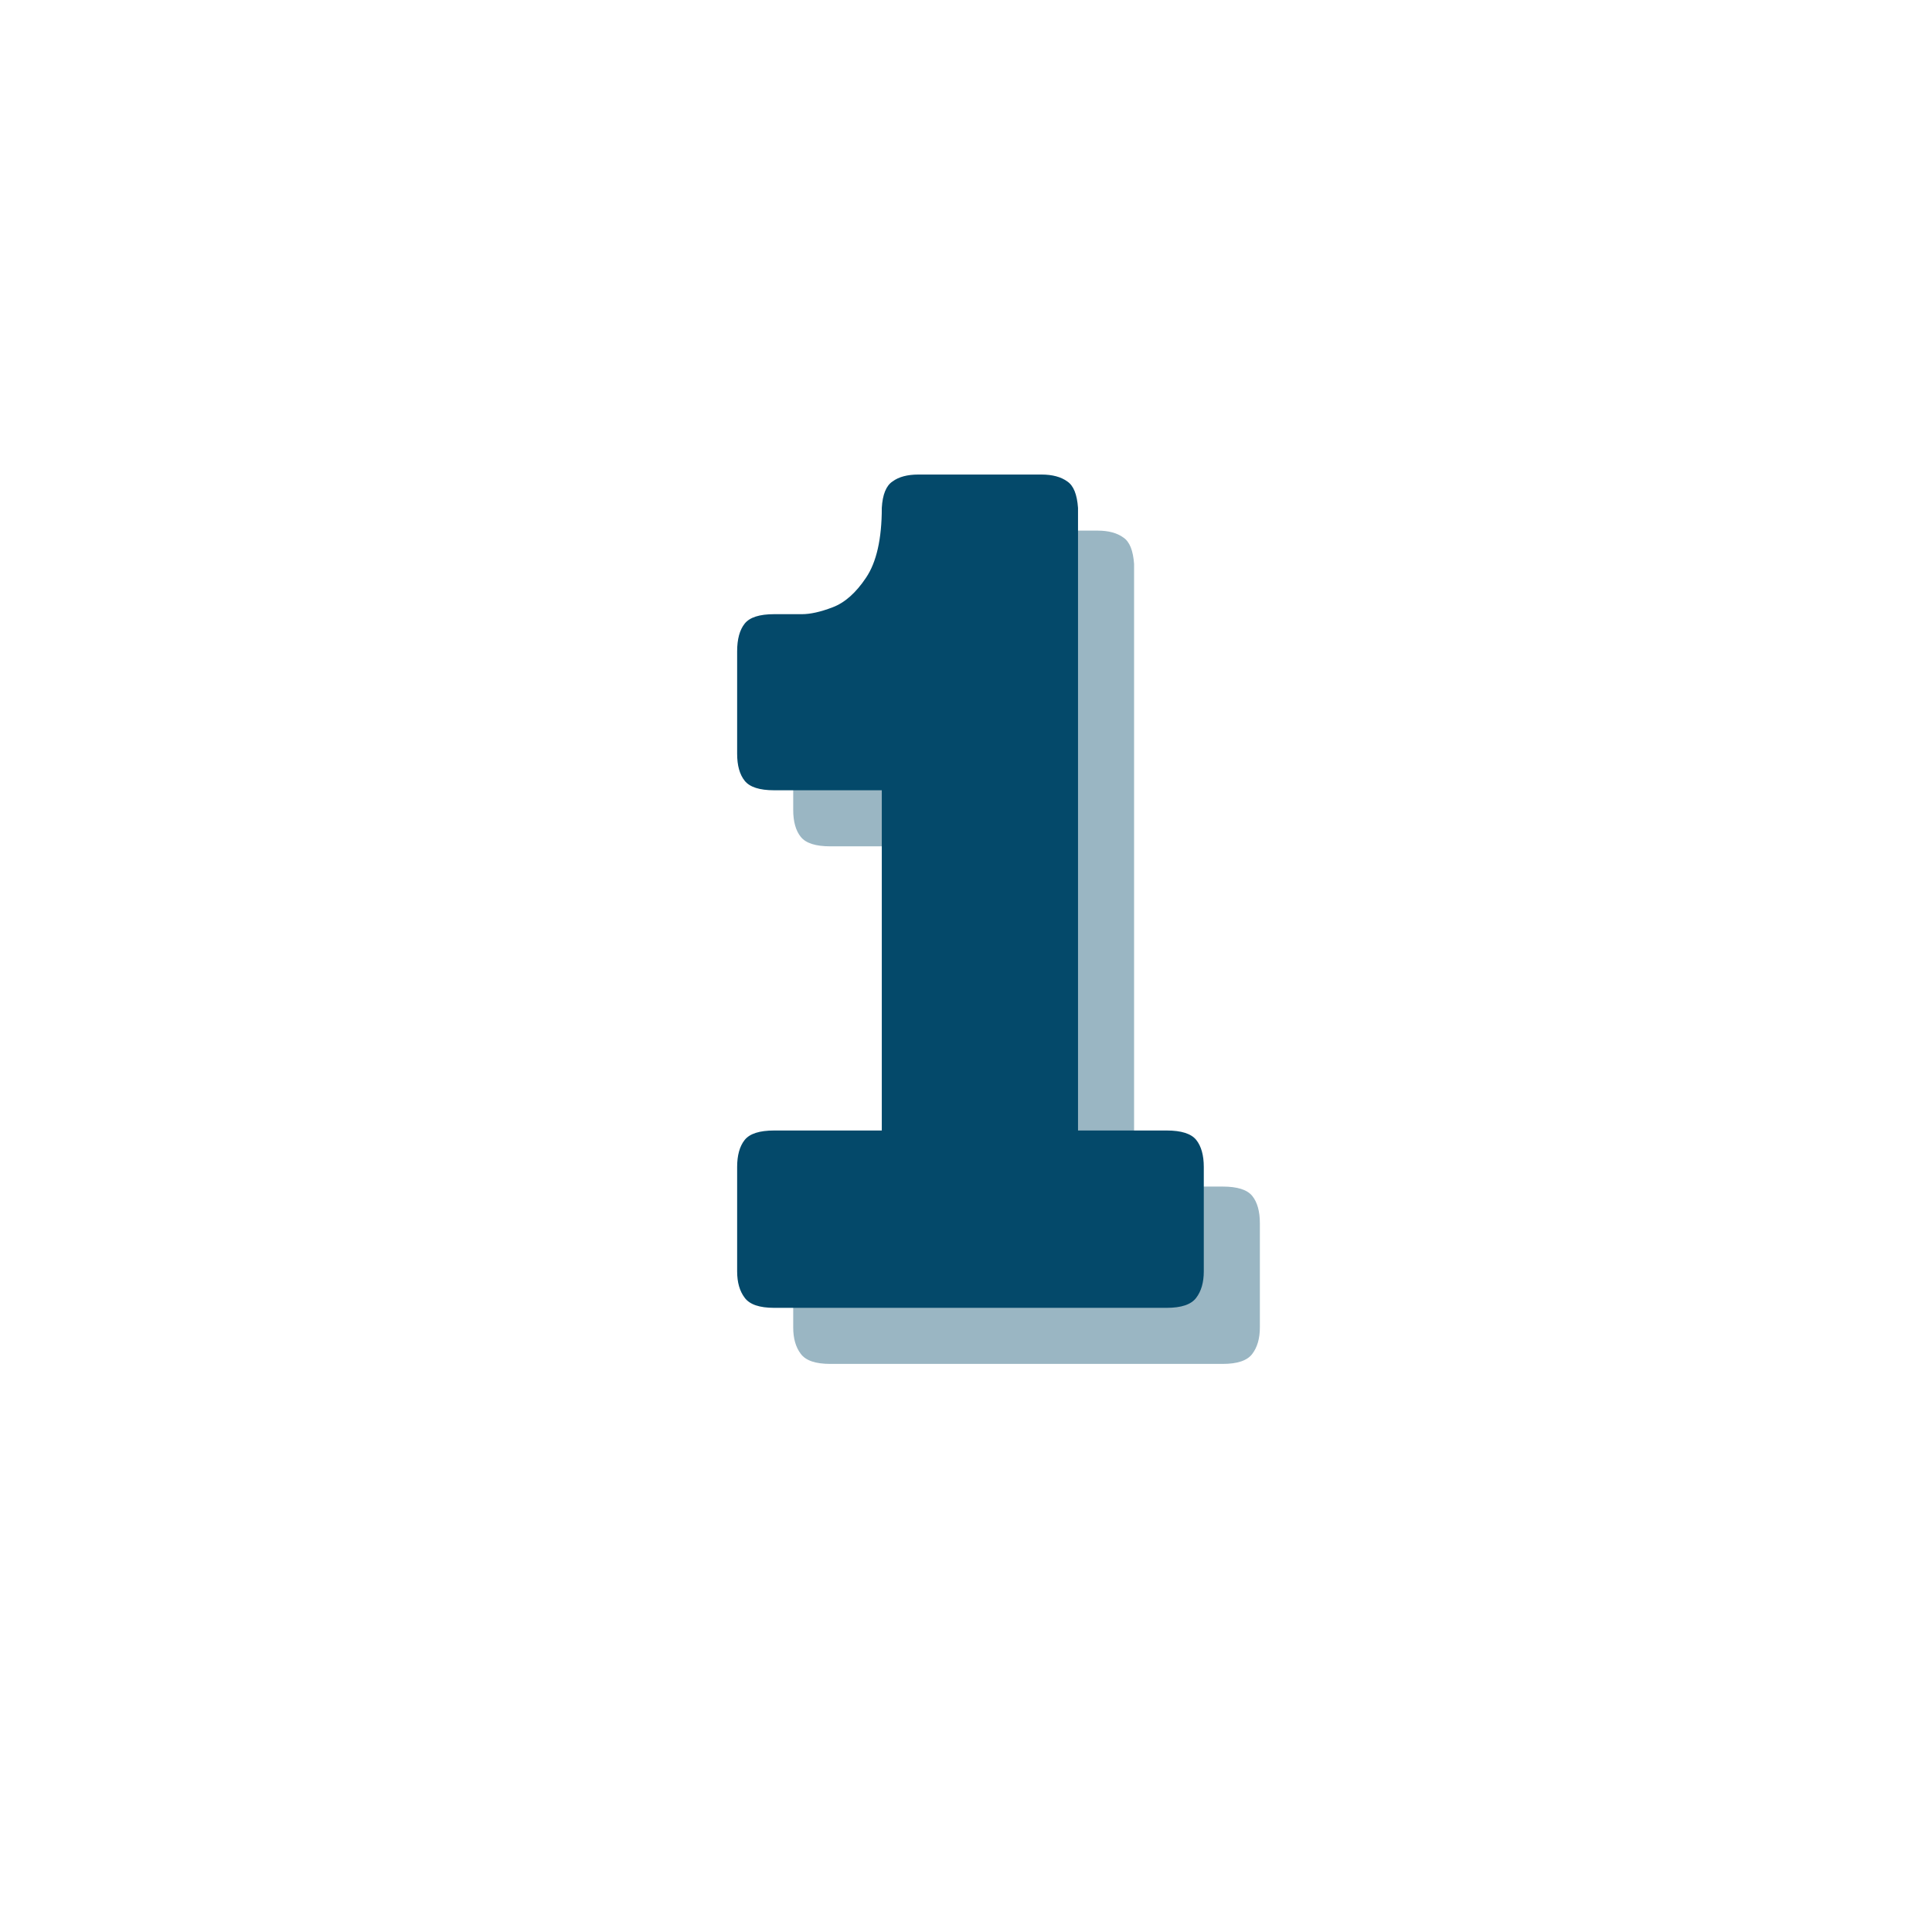
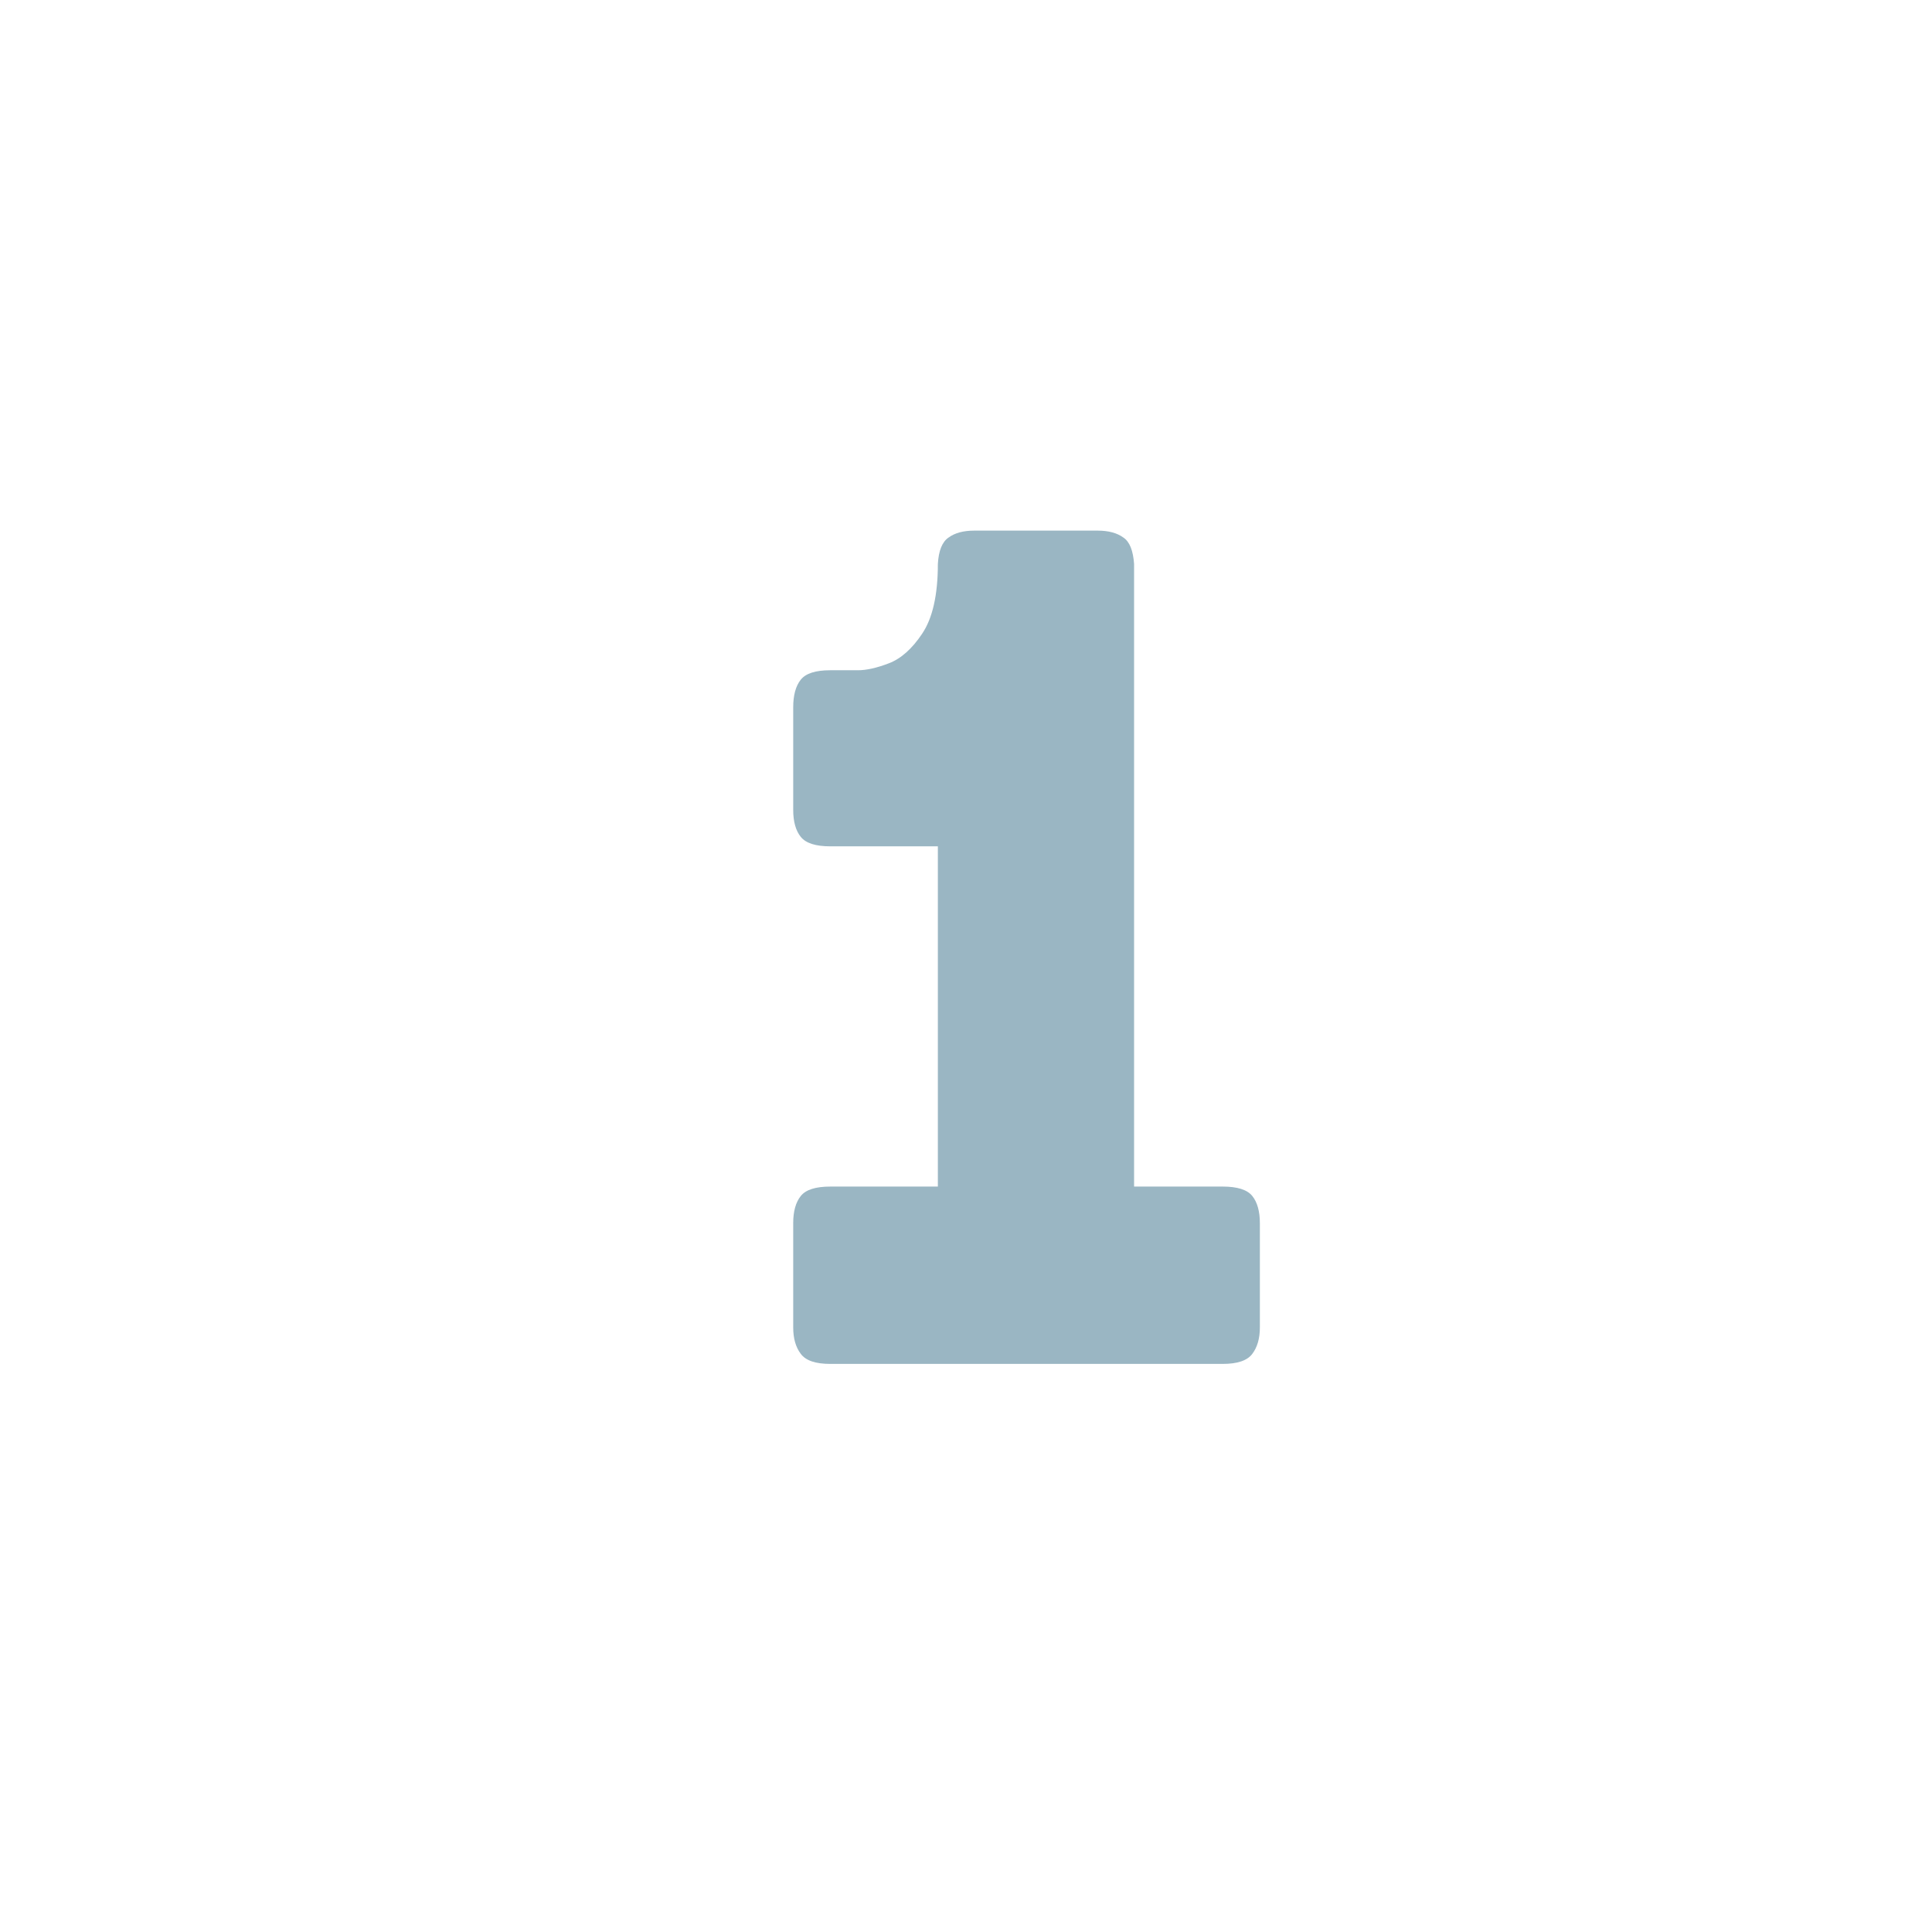
<svg xmlns="http://www.w3.org/2000/svg" width="64" zoomAndPan="magnify" viewBox="0 0 48 48" height="64" preserveAspectRatio="xMidYMid meet" version="1.0">
  <defs>
    <g />
  </defs>
  <g fill="#04496a" fill-opacity="0.4">
    <g transform="translate(17.629, 33.886)">
      <g>
        <path d="M 12.75 -4.406 C 13.113 -4.406 13.359 -4.328 13.484 -4.172 C 13.609 -4.016 13.672 -3.789 13.672 -3.5 L 13.672 -0.906 C 13.672 -0.633 13.609 -0.414 13.484 -0.25 C 13.359 -0.082 13.113 0 12.75 0 L 3 0 C 2.633 0 2.391 -0.082 2.266 -0.25 C 2.141 -0.414 2.078 -0.633 2.078 -0.906 L 2.078 -3.5 C 2.078 -3.789 2.141 -4.016 2.266 -4.172 C 2.391 -4.328 2.633 -4.406 3 -4.406 L 5.672 -4.406 L 5.672 -12.859 L 3 -12.859 C 2.633 -12.859 2.391 -12.938 2.266 -13.094 C 2.141 -13.25 2.078 -13.473 2.078 -13.766 L 2.078 -16.312 C 2.078 -16.613 2.141 -16.844 2.266 -17 C 2.391 -17.156 2.633 -17.234 3 -17.234 L 3.688 -17.234 C 3.895 -17.234 4.148 -17.289 4.453 -17.406 C 4.754 -17.52 5.031 -17.766 5.281 -18.141 C 5.539 -18.523 5.672 -19.102 5.672 -19.875 C 5.691 -20.207 5.781 -20.426 5.938 -20.531 C 6.094 -20.645 6.305 -20.703 6.578 -20.703 L 9.641 -20.703 C 9.91 -20.703 10.125 -20.645 10.281 -20.531 C 10.438 -20.426 10.523 -20.207 10.547 -19.875 L 10.547 -4.406 Z M 12.75 -4.406 " />
      </g>
    </g>
  </g>
  <g fill="#04496a" fill-opacity="1">
    <g transform="translate(16.236, 32.493)">
      <g>
-         <path d="M 12.75 -4.406 C 13.113 -4.406 13.359 -4.328 13.484 -4.172 C 13.609 -4.016 13.672 -3.789 13.672 -3.5 L 13.672 -0.906 C 13.672 -0.633 13.609 -0.414 13.484 -0.25 C 13.359 -0.082 13.113 0 12.75 0 L 3 0 C 2.633 0 2.391 -0.082 2.266 -0.25 C 2.141 -0.414 2.078 -0.633 2.078 -0.906 L 2.078 -3.5 C 2.078 -3.789 2.141 -4.016 2.266 -4.172 C 2.391 -4.328 2.633 -4.406 3 -4.406 L 5.672 -4.406 L 5.672 -12.859 L 3 -12.859 C 2.633 -12.859 2.391 -12.938 2.266 -13.094 C 2.141 -13.25 2.078 -13.473 2.078 -13.766 L 2.078 -16.312 C 2.078 -16.613 2.141 -16.844 2.266 -17 C 2.391 -17.156 2.633 -17.234 3 -17.234 L 3.688 -17.234 C 3.895 -17.234 4.148 -17.289 4.453 -17.406 C 4.754 -17.52 5.031 -17.766 5.281 -18.141 C 5.539 -18.523 5.672 -19.102 5.672 -19.875 C 5.691 -20.207 5.781 -20.426 5.938 -20.531 C 6.094 -20.645 6.305 -20.703 6.578 -20.703 L 9.641 -20.703 C 9.91 -20.703 10.125 -20.645 10.281 -20.531 C 10.438 -20.426 10.523 -20.207 10.547 -19.875 L 10.547 -4.406 Z M 12.75 -4.406 " />
-       </g>
+         </g>
    </g>
  </g>
</svg>